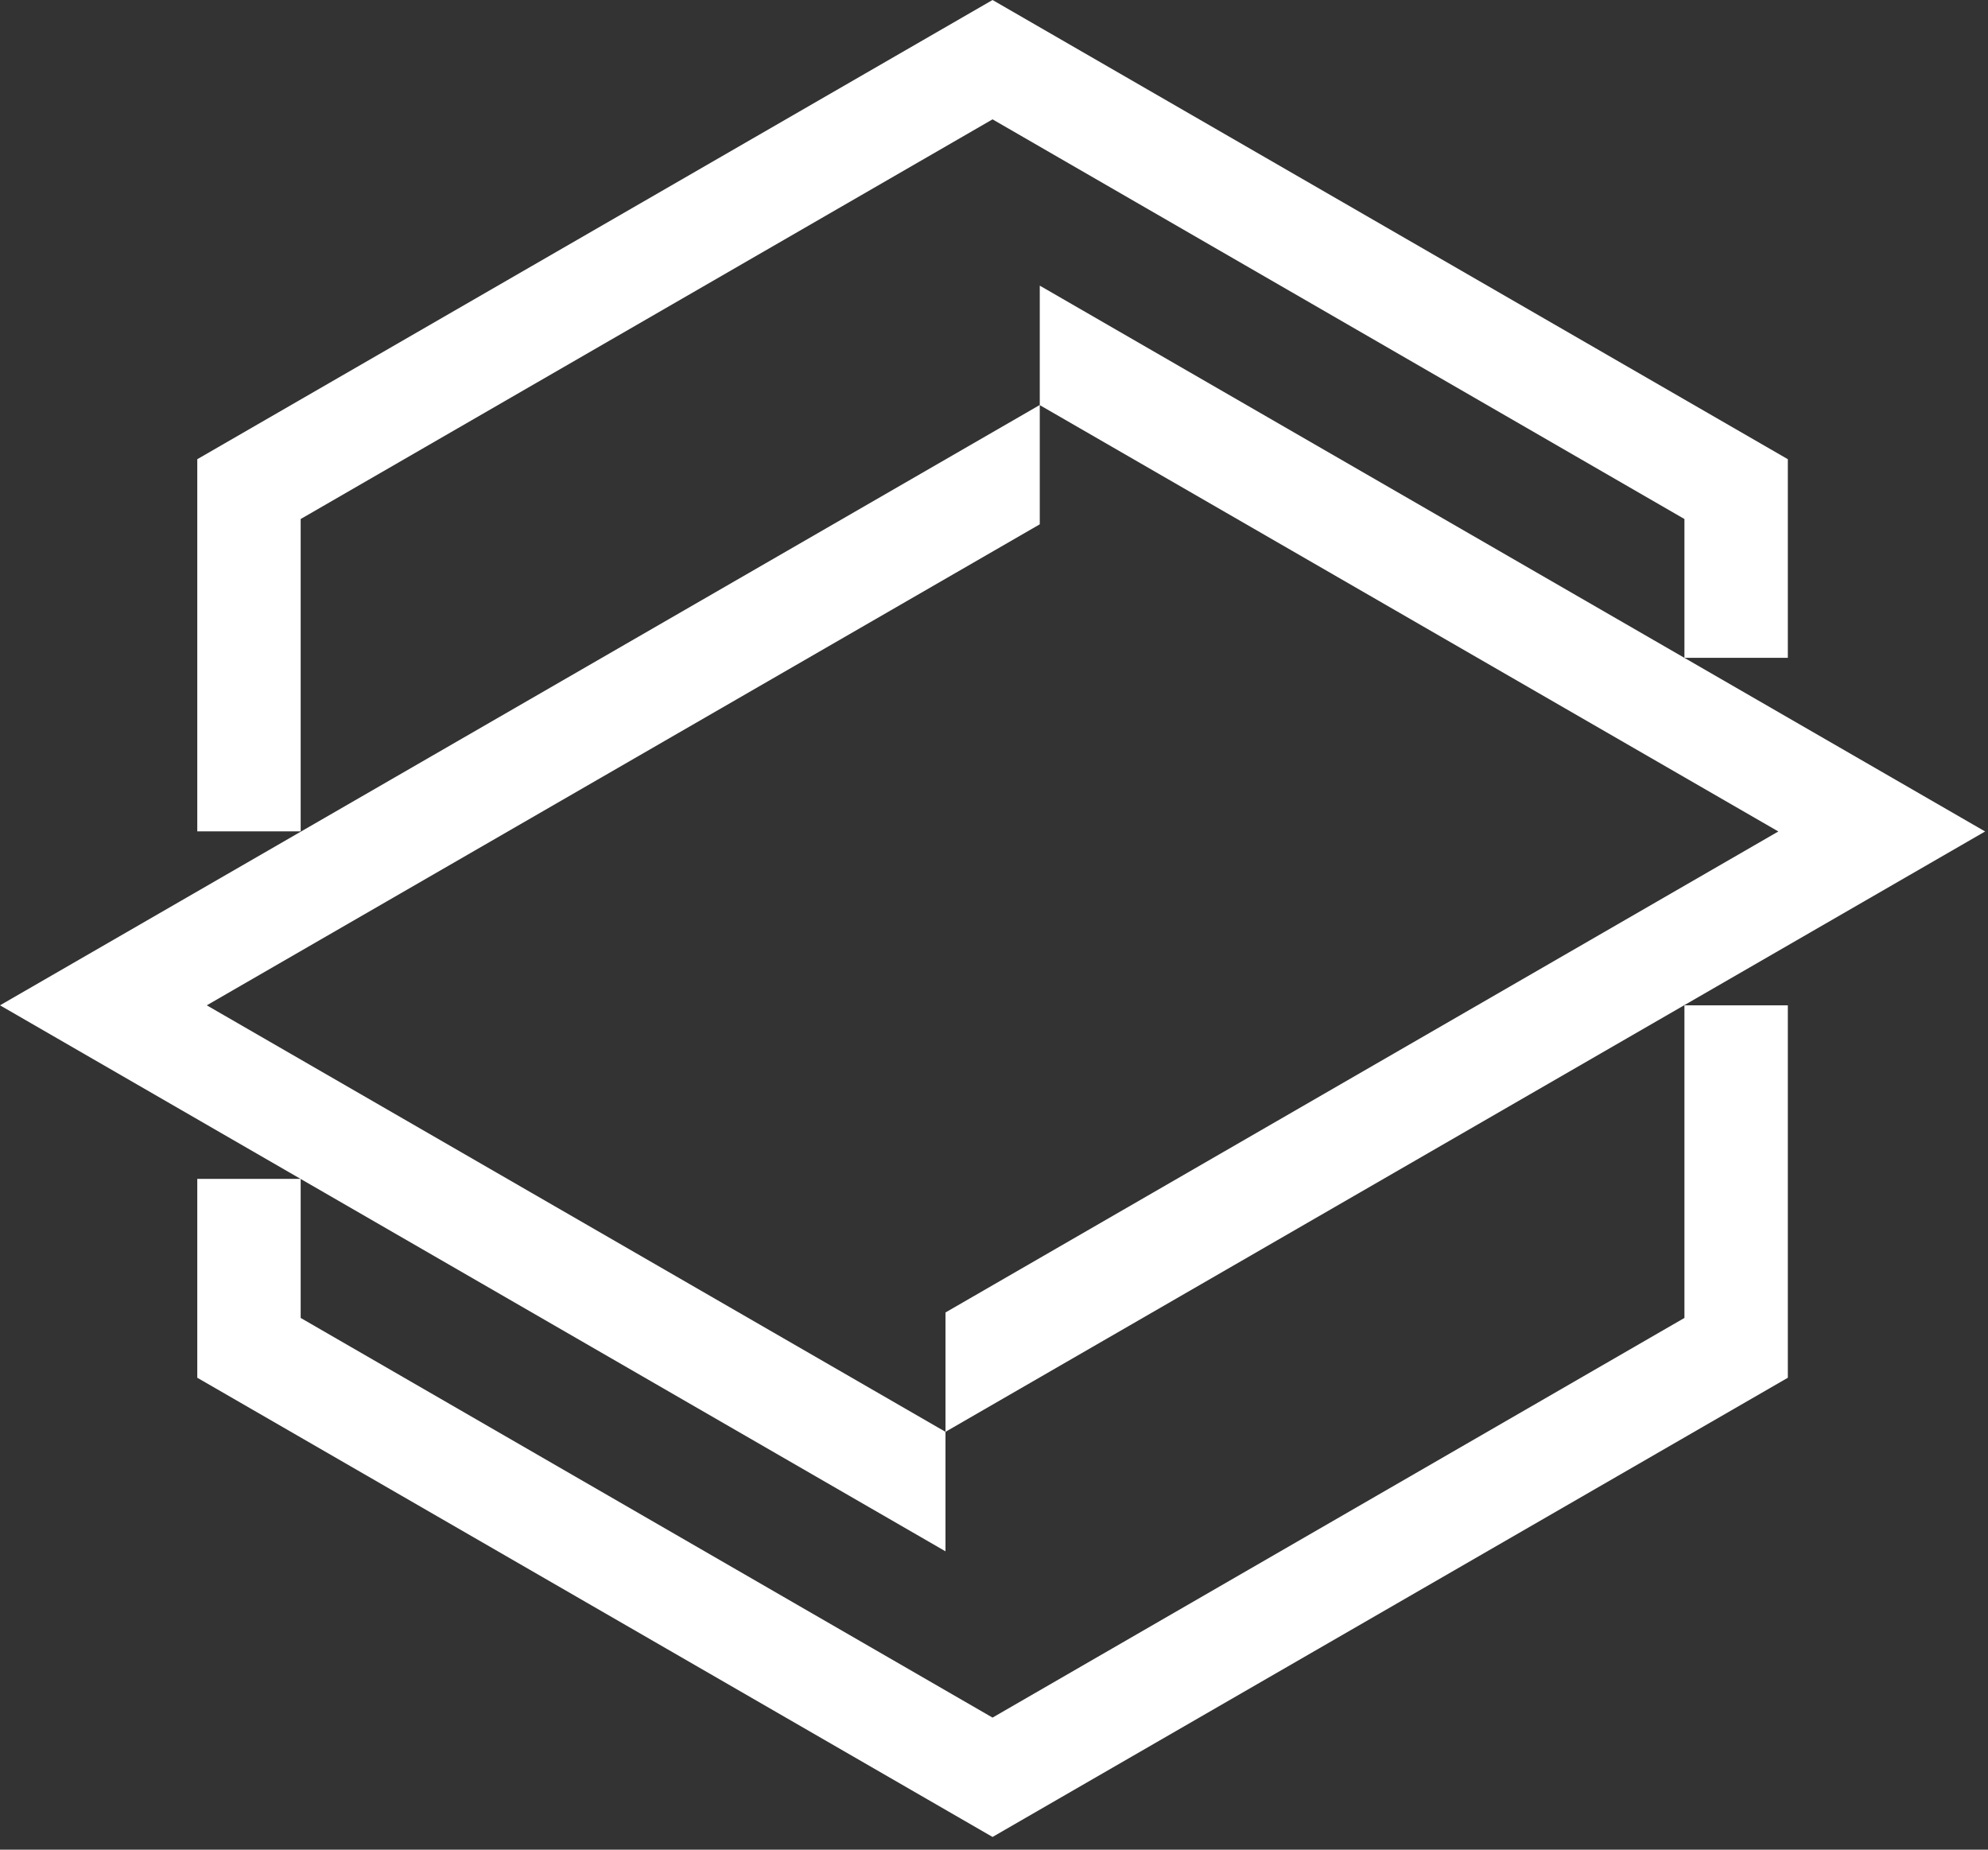
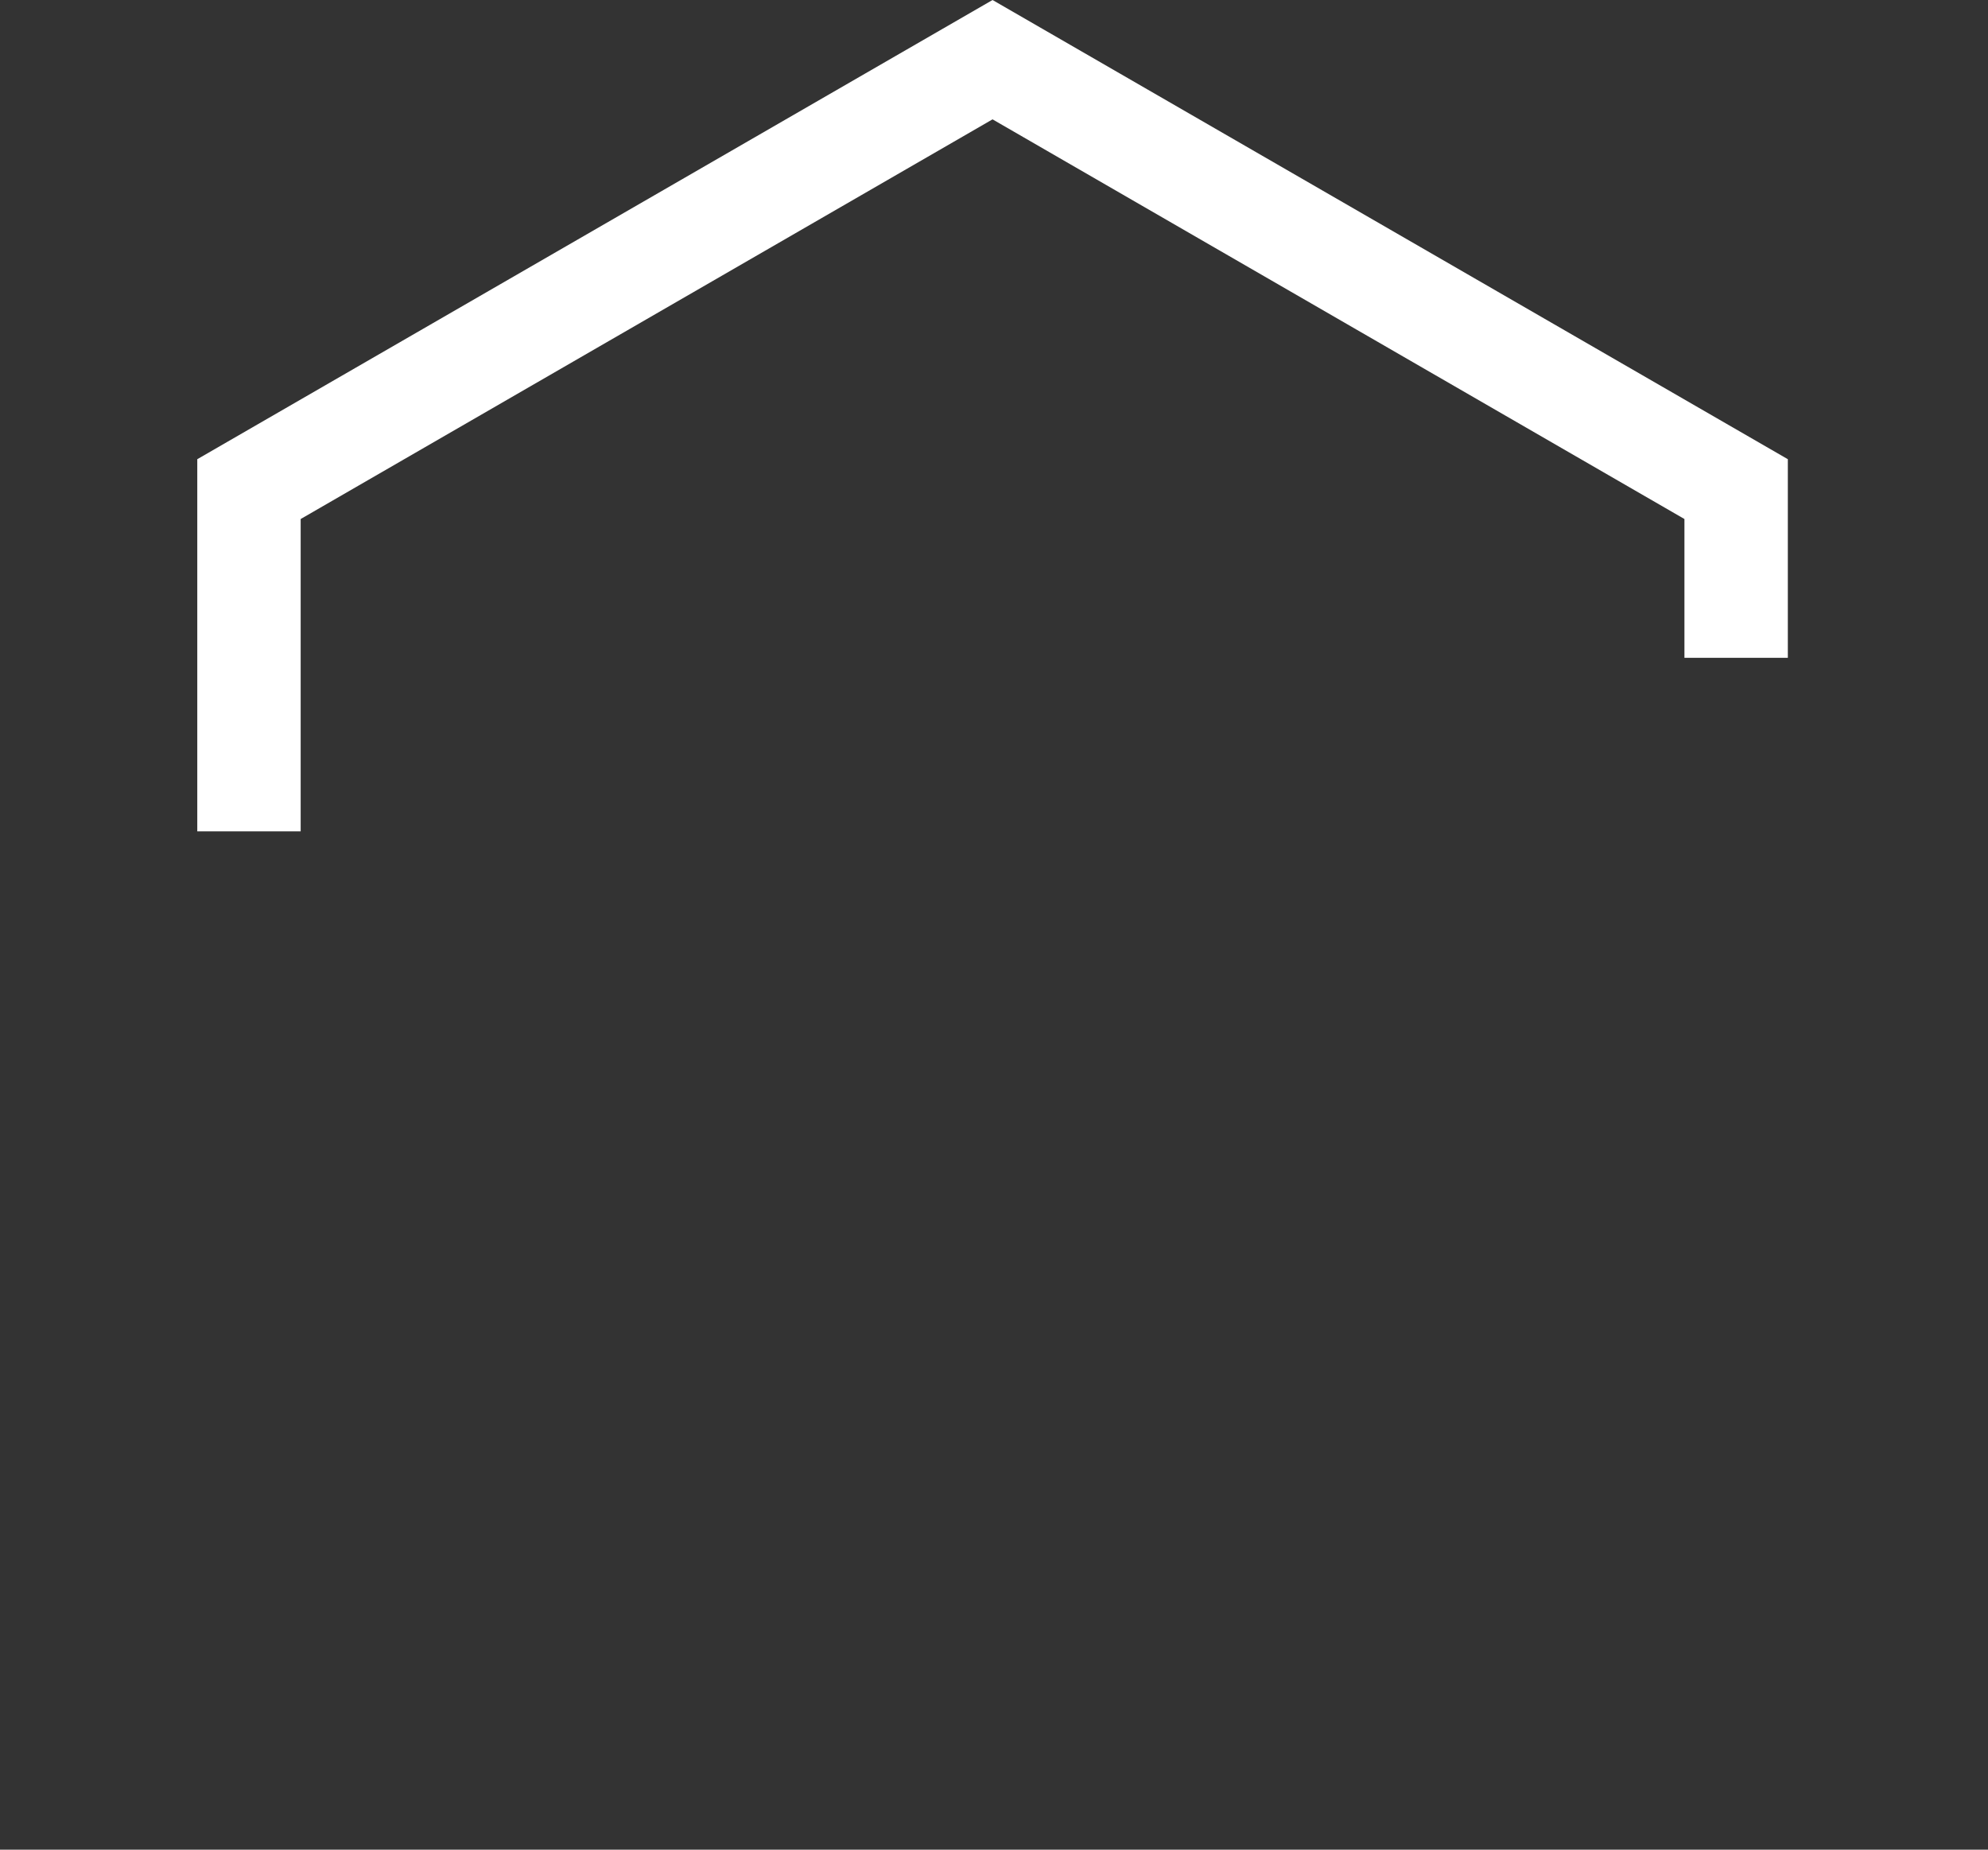
<svg xmlns="http://www.w3.org/2000/svg" width="86" height="80" viewBox="0 0 86 80" fill="none">
  <rect x="0" y="0" width="86" height="80" fill="#333333" stroke="none" />
-   <path d="M42.937 79.45L8.534 59.589V50.988H13.007V57.002L42.937 74.288L72.868 57.002V43.481H77.341V59.589L42.937 79.45Z" fill="white" />
  <path d="M13.007 35.956H8.534V19.861L42.937 0L77.341 19.861V28.45H72.868V22.448L42.937 5.162L13.007 22.448V35.956Z" fill="white" />
-   <path d="M85.875 35.962L44.98 12.354V17.522L76.93 35.962L40.901 56.766V61.928L85.875 35.962Z" fill="white" />
-   <path d="M40.888 61.922L40.895 61.934L40.901 61.928L40.888 61.922Z" fill="white" />
-   <path d="M40.901 61.928L8.945 43.481L44.98 22.677V17.534L44.998 17.546L44.98 17.516L0 43.481L40.901 67.096V61.928Z" fill="white" />
</svg>